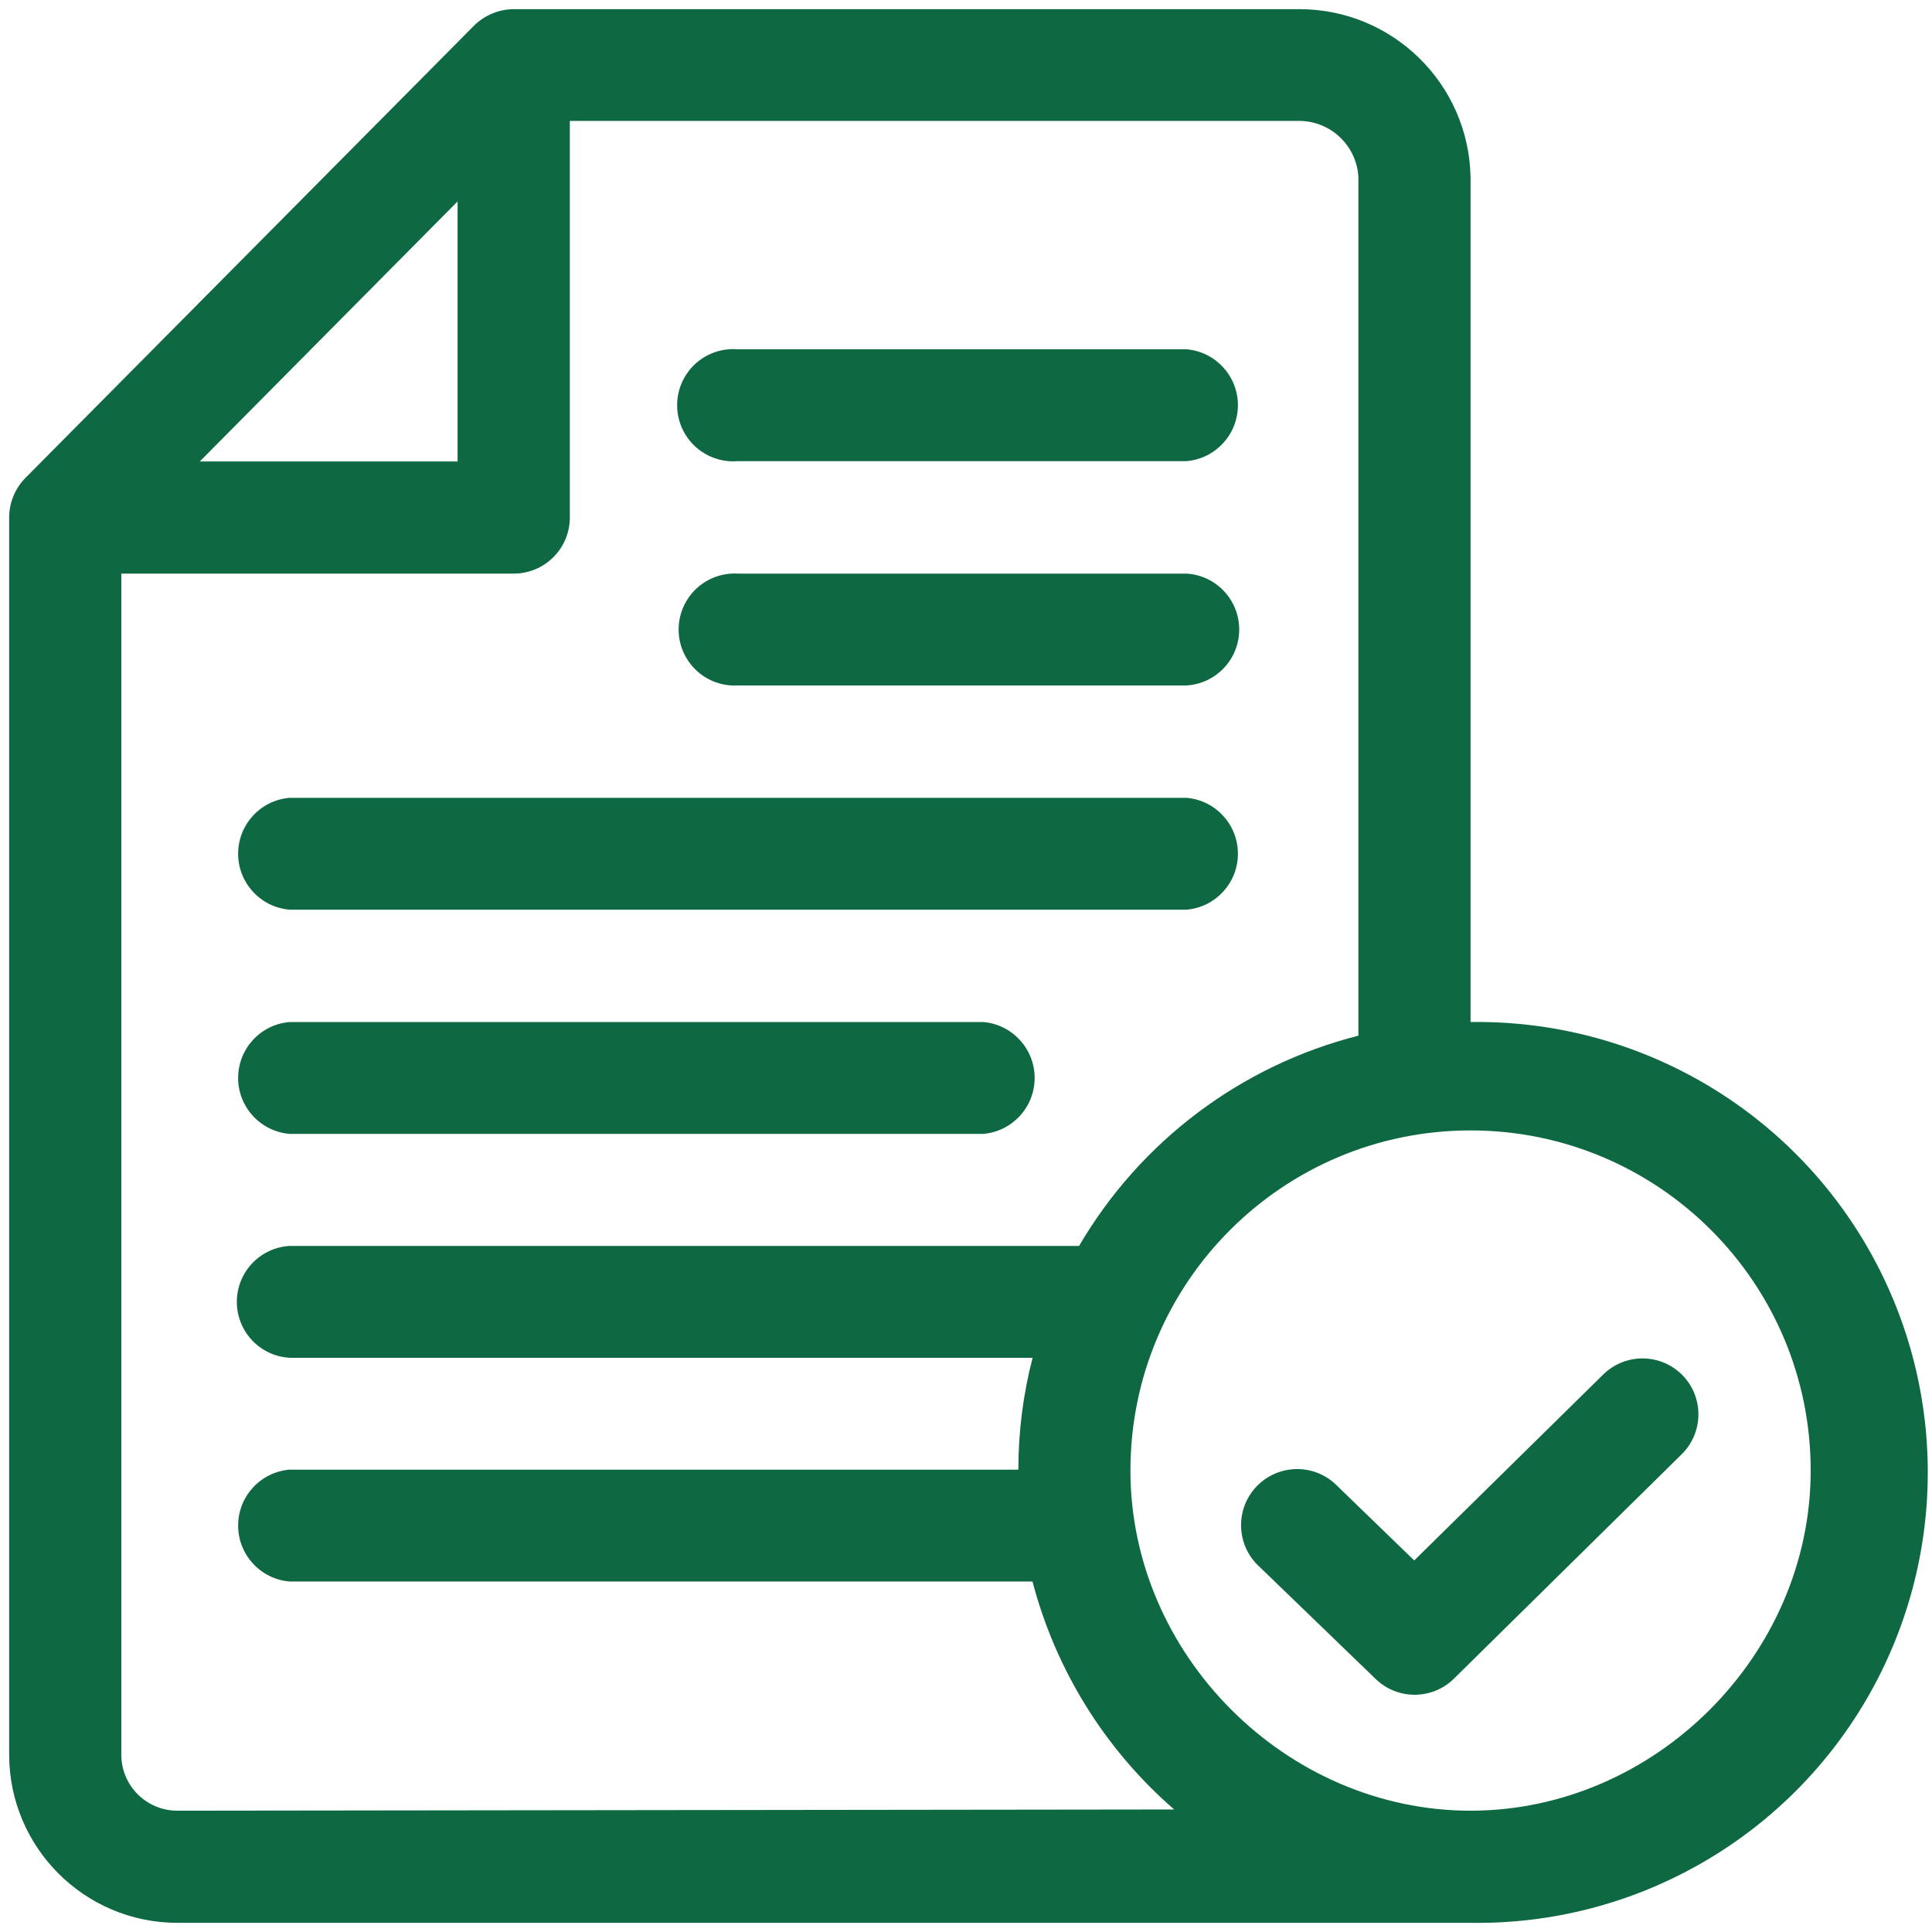
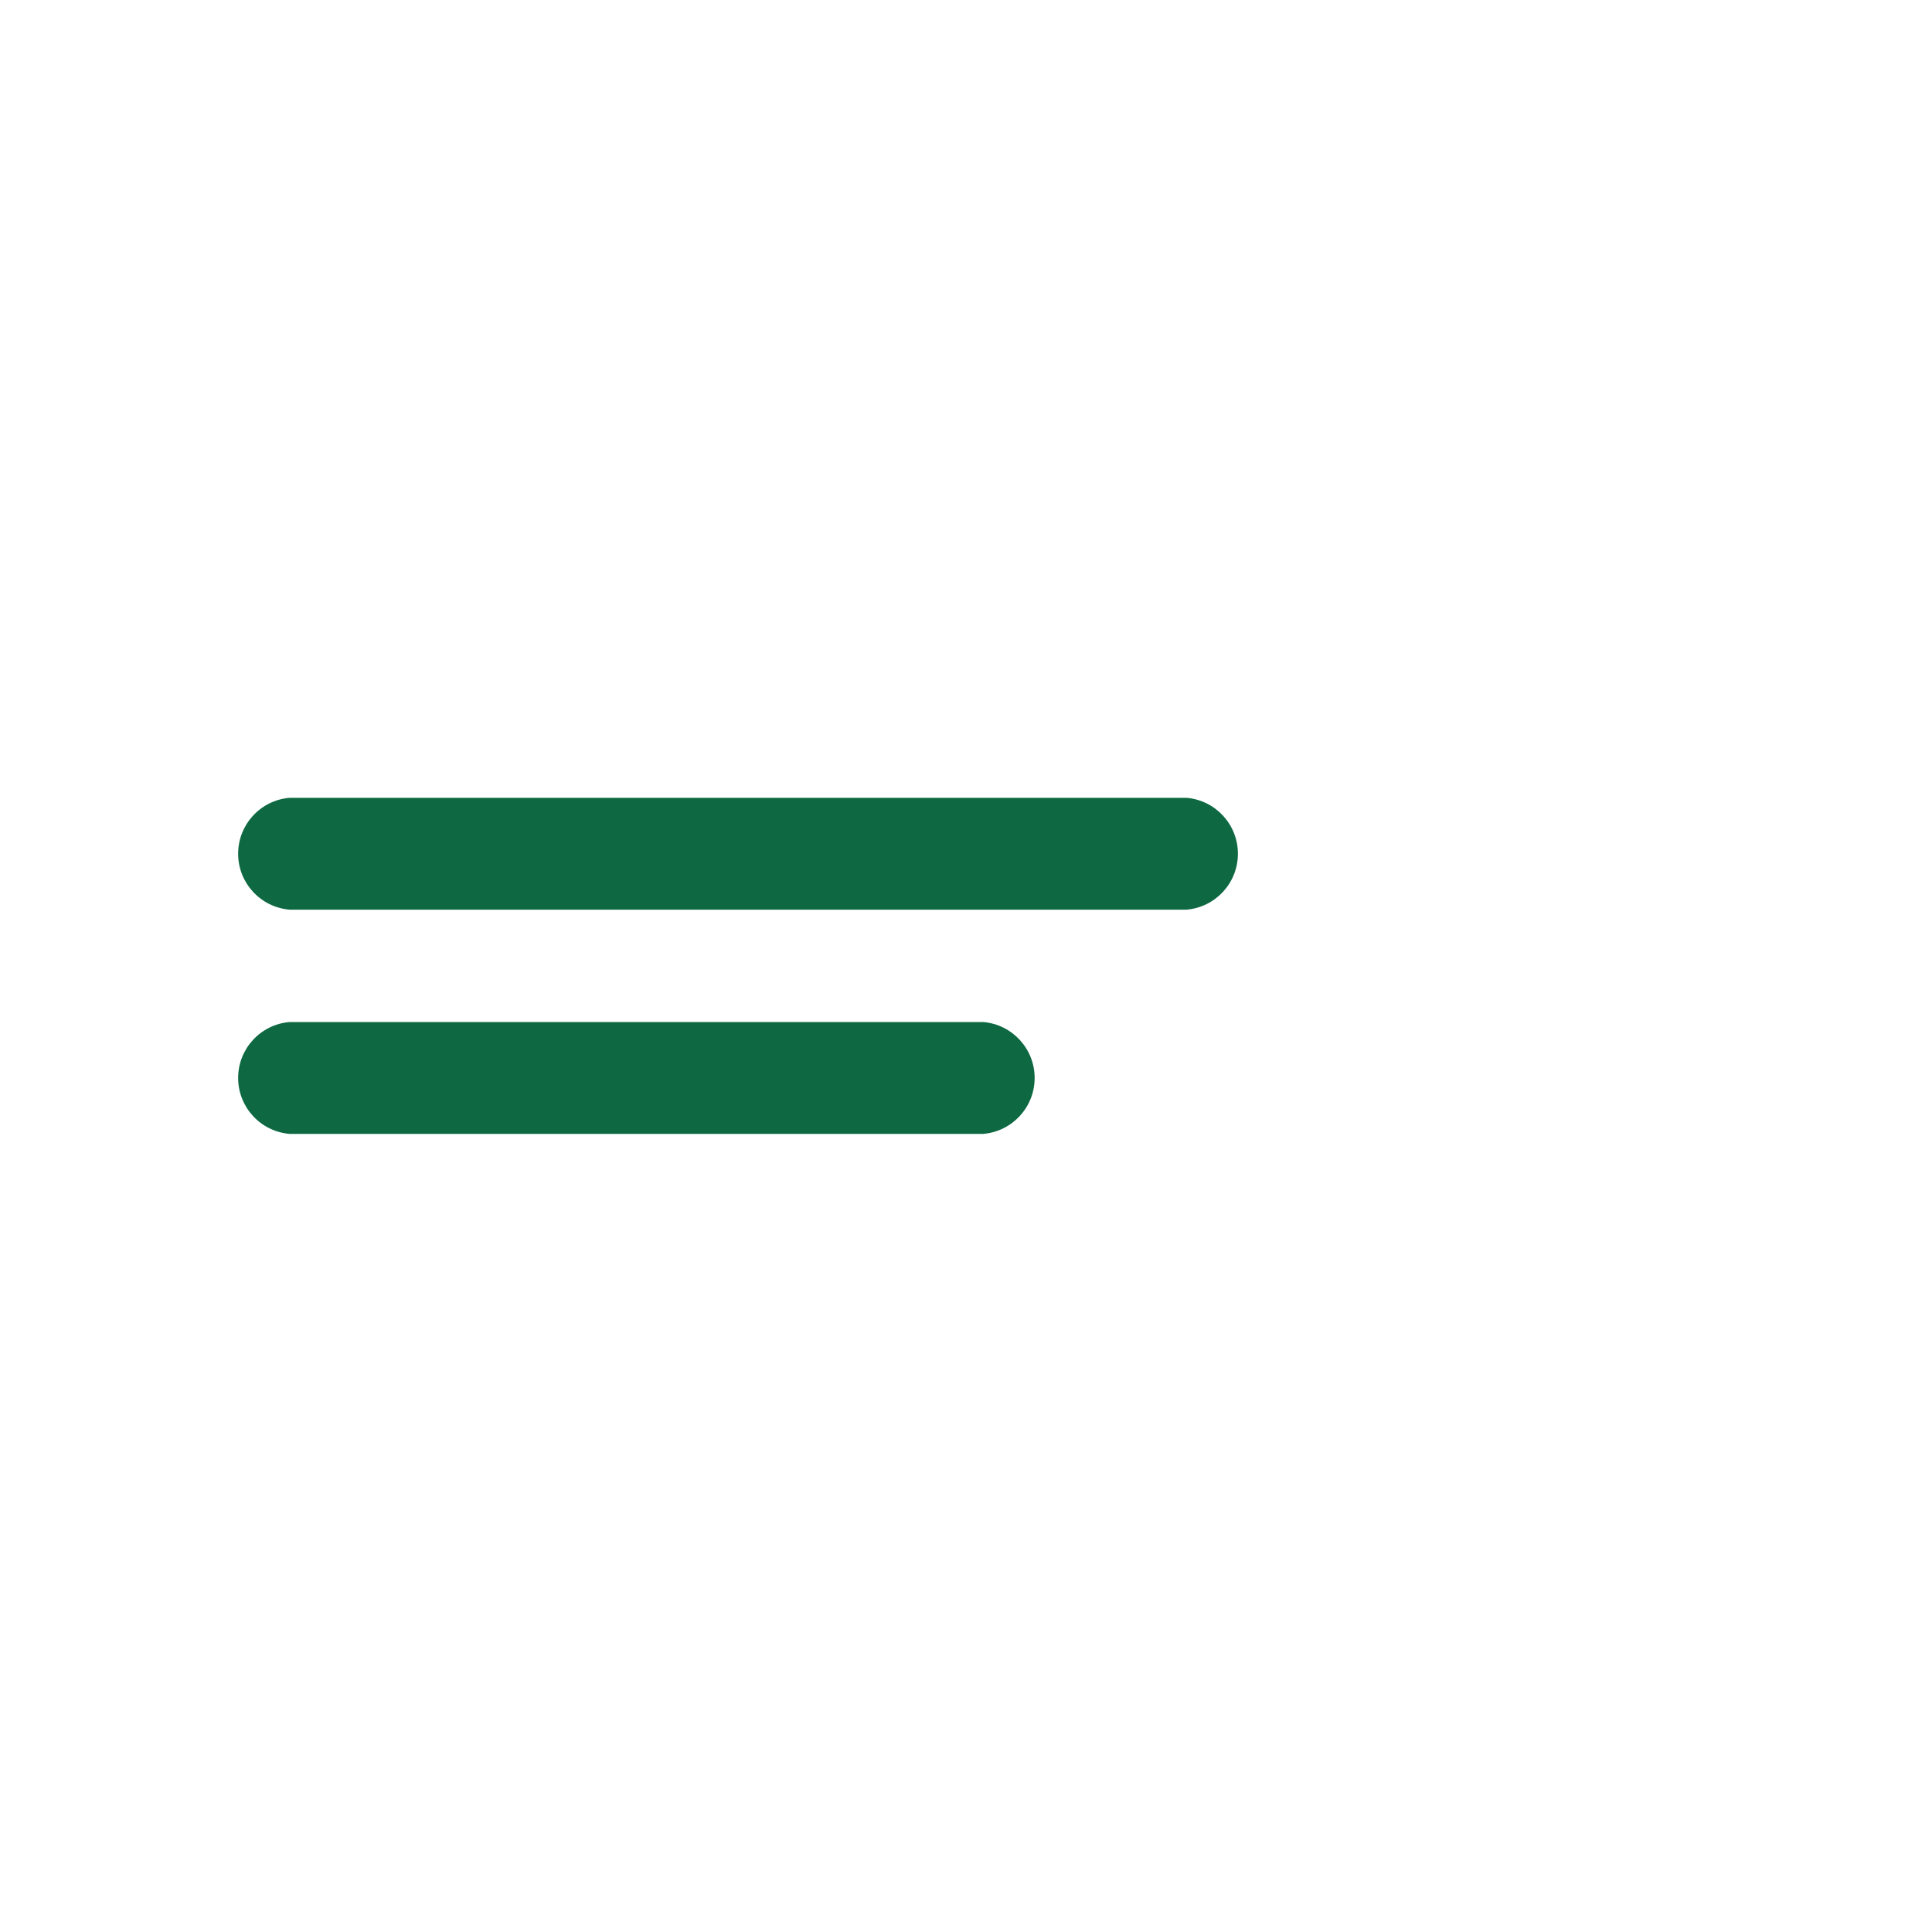
<svg xmlns="http://www.w3.org/2000/svg" width="190px" height="190px" viewBox="0 0 190 190" version="1.1">
  <title>raieloa-kinnitus</title>
  <g id="Page-1" stroke="none" stroke-width="1" fill="none" fill-rule="evenodd">
    <g id="Artboard" fill="#0E6943" fill-rule="nonzero">
      <g id="raieloa-kinnitus">
-         <path d="M116.69,34.35 L72.58,34.35 C70.503,34.173 68.503,35.181 67.41,36.955 C66.317,38.73 66.317,40.97 67.41,42.745 C68.503,44.519 70.503,45.527 72.58,45.35 L116.69,45.35 C119.546,45.106 121.741,42.717 121.741,39.85 C121.741,36.983 119.546,34.594 116.69,34.35 L116.69,34.35 Z" id="Path" />
-         <path d="M116.69,56.41 L72.58,56.41 C70.536,56.287 68.592,57.307 67.533,59.06 C66.473,60.812 66.473,63.008 67.533,64.76 C68.592,66.513 70.536,67.533 72.58,67.41 L116.69,67.41 C119.599,67.235 121.868,64.824 121.868,61.91 C121.868,58.996 119.599,56.585 116.69,56.41 L116.69,56.41 Z" id="Path" />
        <path d="M116.69,78.46 L28.47,78.46 C25.614,78.704 23.419,81.093 23.419,83.96 C23.419,86.827 25.614,89.216 28.47,89.46 L116.69,89.46 C119.546,89.216 121.741,86.827 121.741,83.96 C121.741,81.093 119.546,78.704 116.69,78.46 L116.69,78.46 Z" id="Path" />
        <path d="M96.7,100.51 L28.47,100.51 C25.614,100.754 23.419,103.143 23.419,106.01 C23.419,108.877 25.614,111.266 28.47,111.51 L96.7,111.51 C99.556,111.266 101.751,108.877 101.751,106.01 C101.751,103.143 99.556,100.754 96.7,100.51 Z" id="Path" />
-         <path d="M144.62,100.51 L144.62,17.44 C144.456,8.23 136.922,0.86 127.71,0.9 L50.52,0.9 C49.054,0.911 47.65,1.497 46.61,2.53 L2.5,47 C1.481,48.035 0.907,49.428 0.9,50.88 L0.9,172.56 C0.911,181.69 8.31,189.089 17.44,189.1 L144.62,189.1 C160.604,189.34 175.477,180.951 183.539,167.147 C191.601,153.343 191.601,136.267 183.539,122.463 C175.477,108.659 160.604,100.27 144.62,100.51 Z M45,19.81 L45,45.38 L19.65,45.38 L45,19.81 Z M17.44,178.07 C14.397,178.07 11.93,175.603 11.93,172.56 L11.93,56.41 L50.52,56.41 C53.569,56.41 56.04,53.939 56.04,50.89 L56.04,11.89 L127.71,11.89 C130.824,11.869 133.409,14.291 133.59,17.4 L133.59,101.85 C122.035,104.79 112.14,112.238 106.12,122.53 L28.47,122.53 C25.561,122.705 23.292,125.116 23.292,128.03 C23.292,130.944 25.561,133.355 28.47,133.53 L101.55,133.53 C100.618,137.122 100.148,140.819 100.15,144.53 L28.47,144.53 C25.614,144.774 23.419,147.163 23.419,150.03 C23.419,152.897 25.614,155.286 28.47,155.53 L101.54,155.53 C103.82,164.236 108.675,172.05 115.47,177.95 L17.44,178.07 Z M144.62,178.07 C126.49,178.07 111.17,162.75 111.17,144.62 C111.17,126.146 126.146,111.17 144.62,111.17 C163.094,111.17 178.07,126.146 178.07,144.62 C178.07,162.75 162.75,178.07 144.62,178.07 Z" id="Shape" />
-         <path d="M165.46,135.24 C164.434,134.196 163.036,133.604 161.572,133.592 C160.109,133.581 158.702,134.152 157.66,135.18 L139.08,153.46 L131.55,146.17 C130.15,144.712 128.066,144.135 126.116,144.667 C124.166,145.198 122.663,146.753 122.197,148.719 C121.73,150.686 122.376,152.75 123.88,154.1 L135.27,165.1 C137.411,167.191 140.829,167.191 142.97,165.1 L165.4,143 C167.547,140.868 167.574,137.404 165.46,135.24 Z" id="Path" />
      </g>
    </g>
  </g>
</svg>